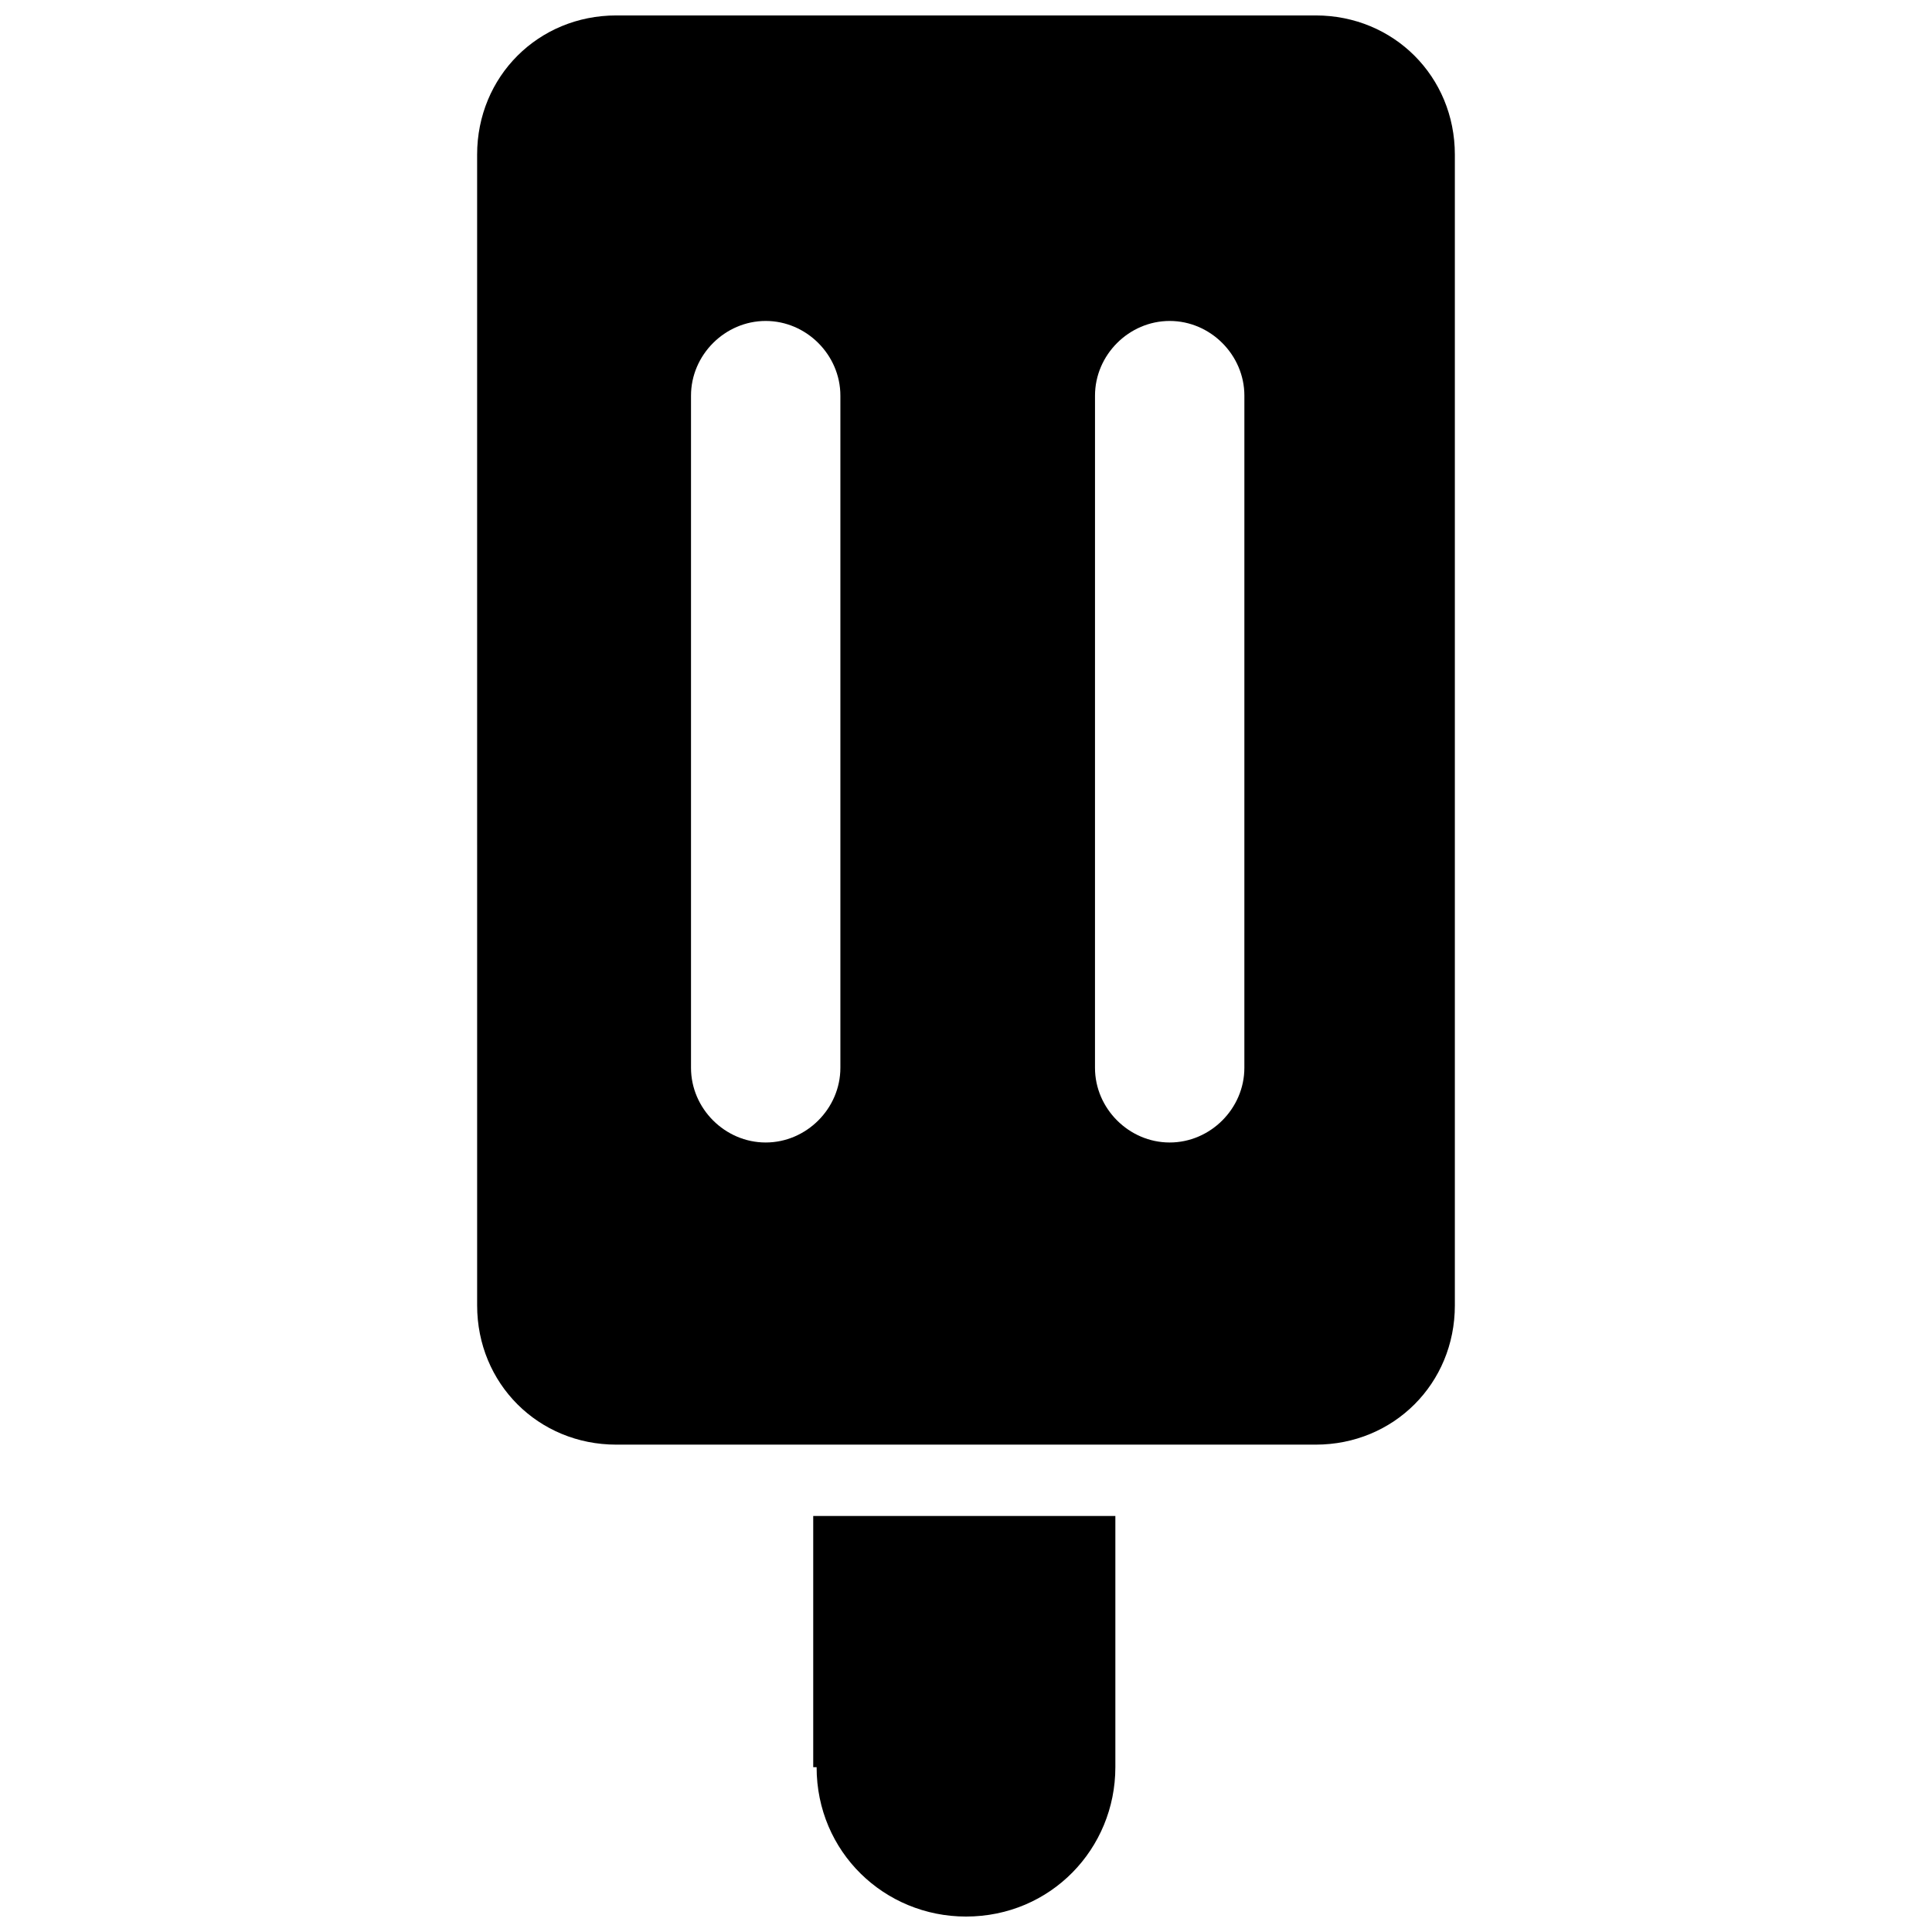
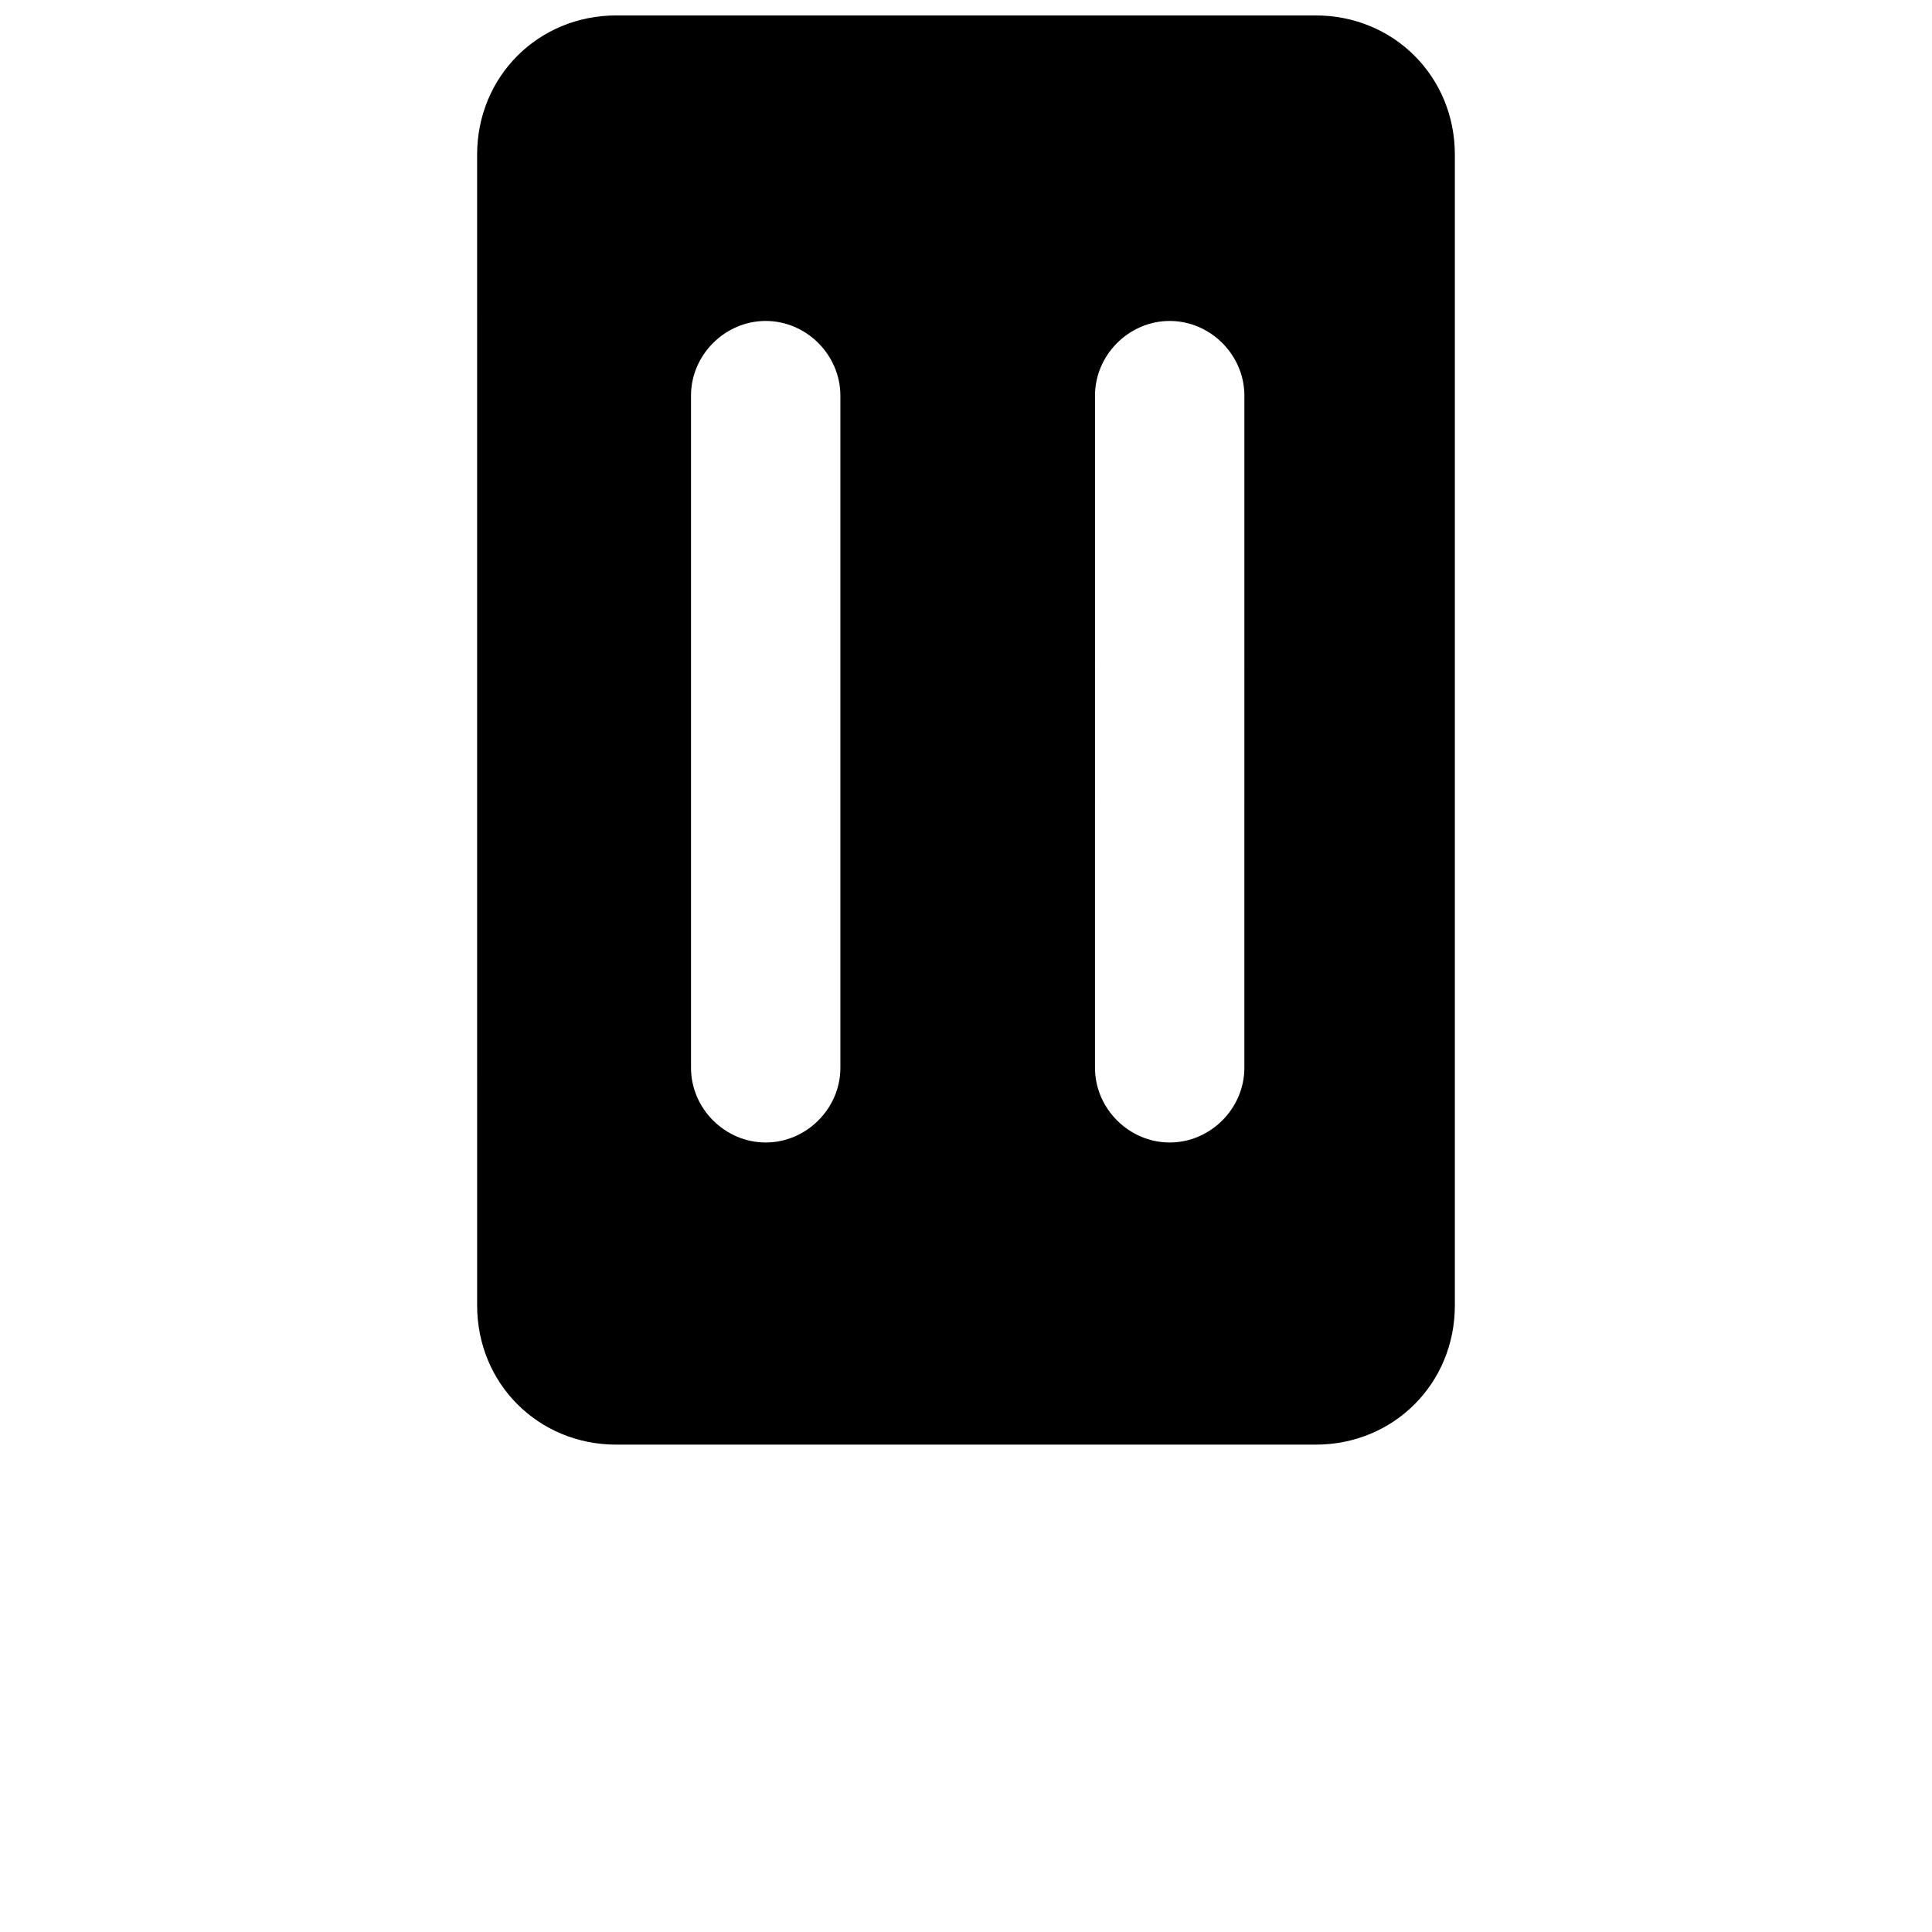
<svg xmlns="http://www.w3.org/2000/svg" width="800px" height="800px" version="1.1" viewBox="144 144 512 512">
  <defs>
    <clipPath id="b">
-       <path d="m359 545h81v106.9h-81z" />
-     </clipPath>
+       </clipPath>
    <clipPath id="a">
      <path d="m270 148.09h260v378.91h-260z" />
    </clipPath>
  </defs>
  <g>
    <g clip-path="url(#b)">
-       <path d="m360.41 612.32c0 22.492 17.992 39.586 39.586 39.586 22.492 0 39.586-17.992 39.586-39.586v-66.574h-80.07v66.574z" />
-     </g>
+       </g>
    <g clip-path="url(#a)">
      <path d="m492.66 148.09h-185.33c-20.691 0-36.887 16.195-36.887 36.887l0.004 304.98c0 20.691 16.195 36.887 36.887 36.887h185.33c20.691 0 36.887-16.195 36.887-36.887v-304.98c0-20.691-16.195-36.887-36.887-36.887zm-125.95 278.89c0 10.797-8.996 19.793-19.793 19.793s-19.793-8.996-19.793-19.793v-178.13c0-10.797 8.996-19.793 19.793-19.793s19.793 8.996 19.793 19.793zm107.06 0c0 10.797-8.996 19.793-19.793 19.793-10.797 0-19.793-8.996-19.793-19.793l0.004-178.13c0-10.797 8.996-19.793 19.793-19.793s19.793 8.996 19.793 19.793z" />
    </g>
  </g>
</svg>